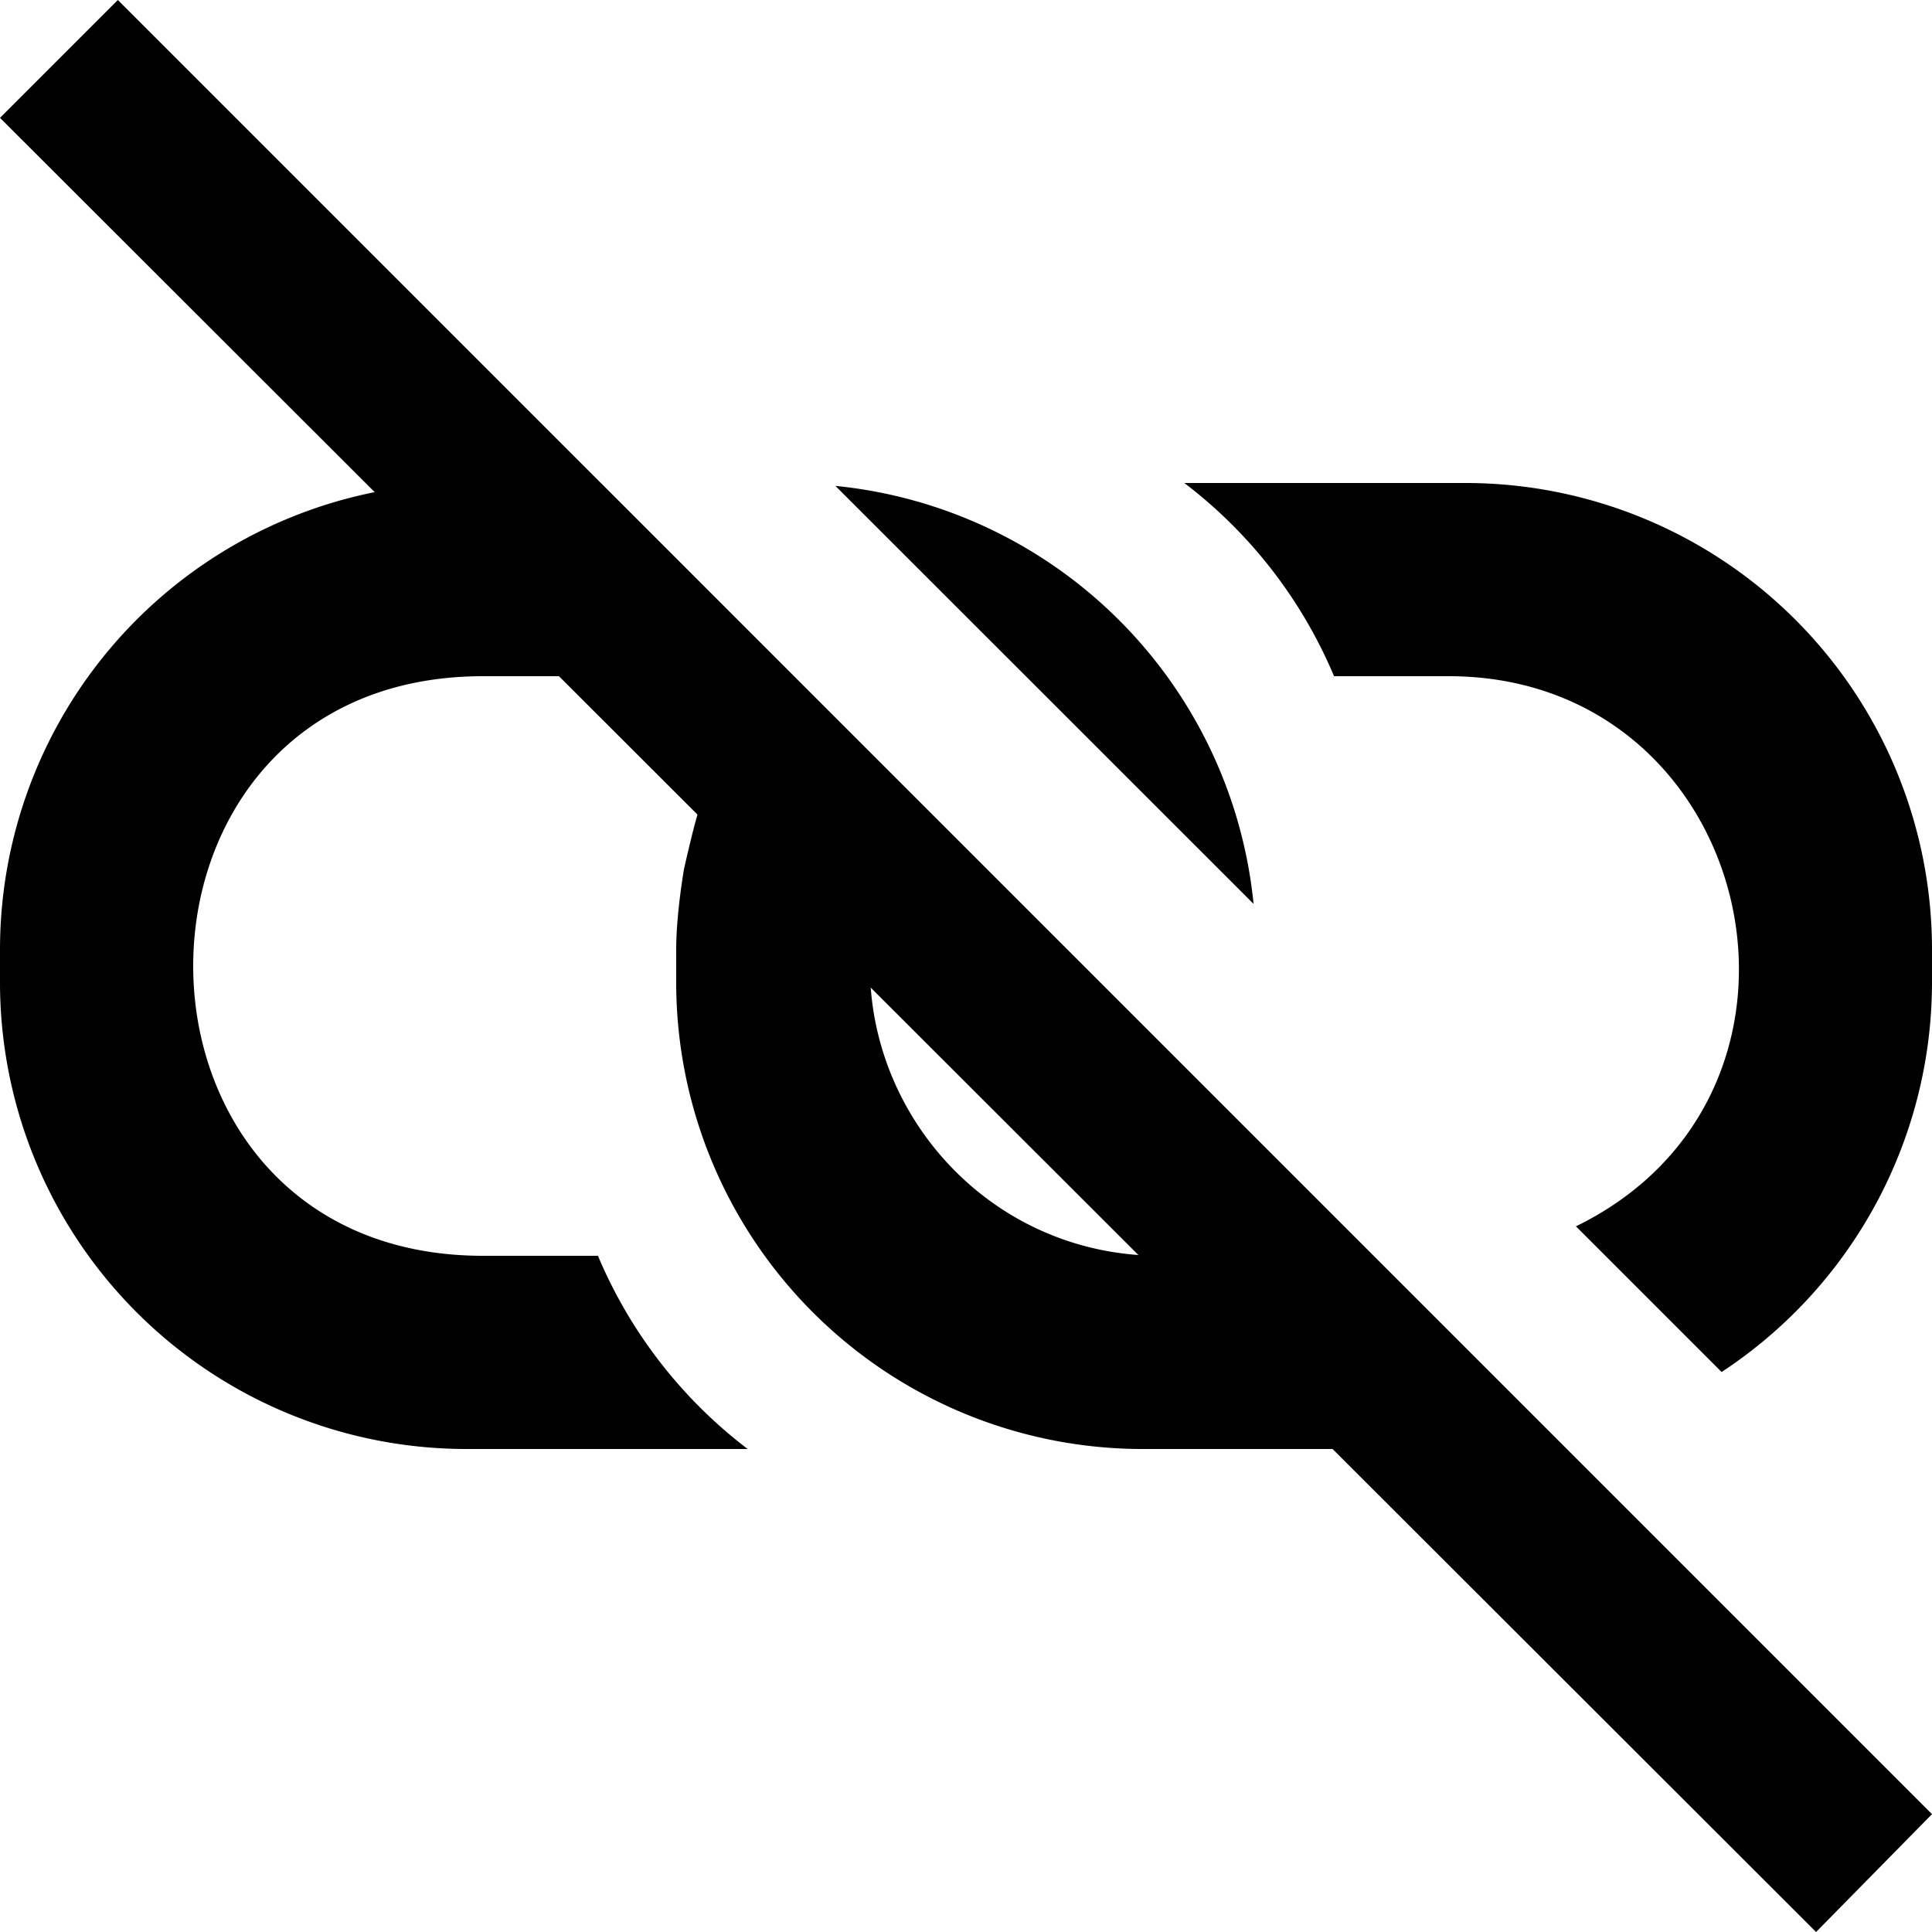
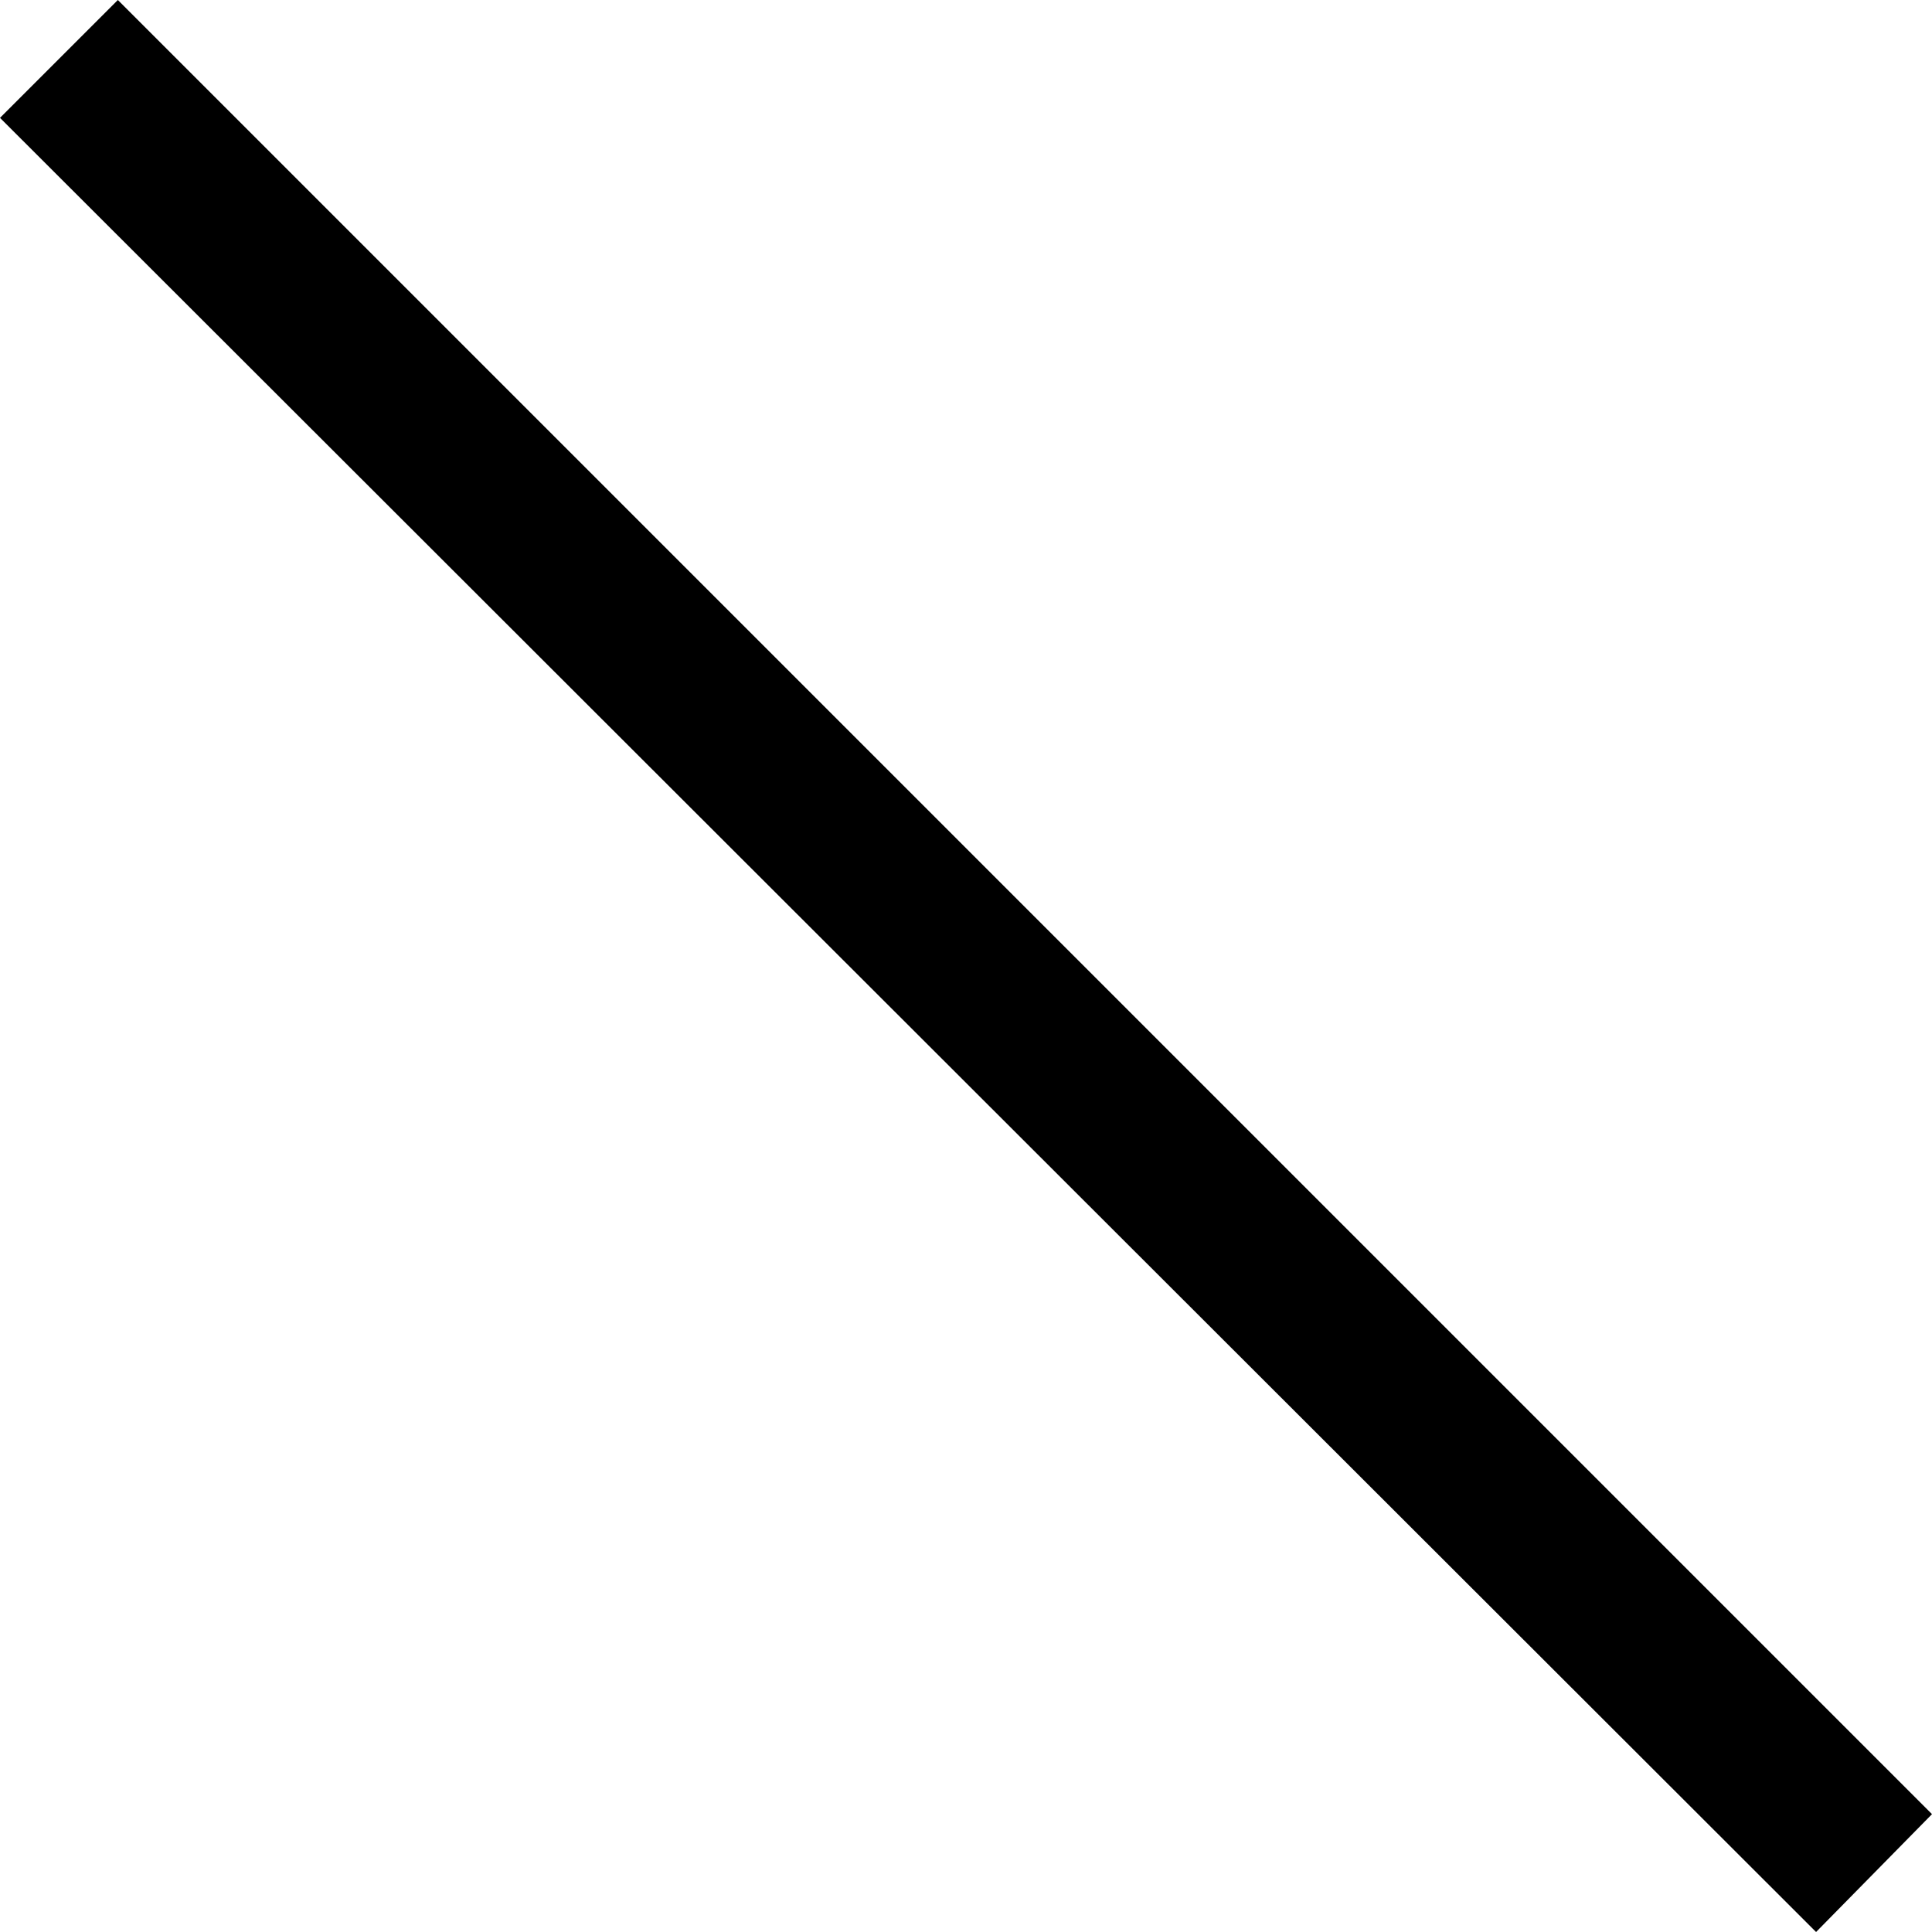
<svg xmlns="http://www.w3.org/2000/svg" width="20" height="20" viewBox="0 0 20 20">
  <title>unlink</title>
-   <path d="M4.83 5A4.83 4.83 0 0 0 0 9.83v.34A4.83 4.83 0 0 0 4.83 15h2.91a4.9 4.9 0 0 1-1.55-2H5c-4 0-4-6 0-6h3q.113.002.225.012L6.215 5zm7.43 0a4.9 4.9 0 0 1 1.55 2H15c3.179.003 4.17 4.3 1.314 5.695l1.508 1.508A4.83 4.83 0 0 0 20 10.17v-.34A4.83 4.83 0 0 0 15.17 5zm-3.612.03 4.329 4.327A4.83 4.83 0 0 0 8.648 5.03M7.227 8.411C7.17 8.595 7.08 9 7.08 9c-.045.273-.08.584-.08.83v.34A4.83 4.83 0 0 0 11.83 15h3.34q.475 0 .941-.094L14.205 13H12c-2.067-.006-3.51-2.051-2.82-4zm3.755 1.36A3 3 0 0 1 10.82 11h1.389z" />
  <path d="M1.22 0 0 1.22 18.8 20l1.2-1.22z" />
</svg>